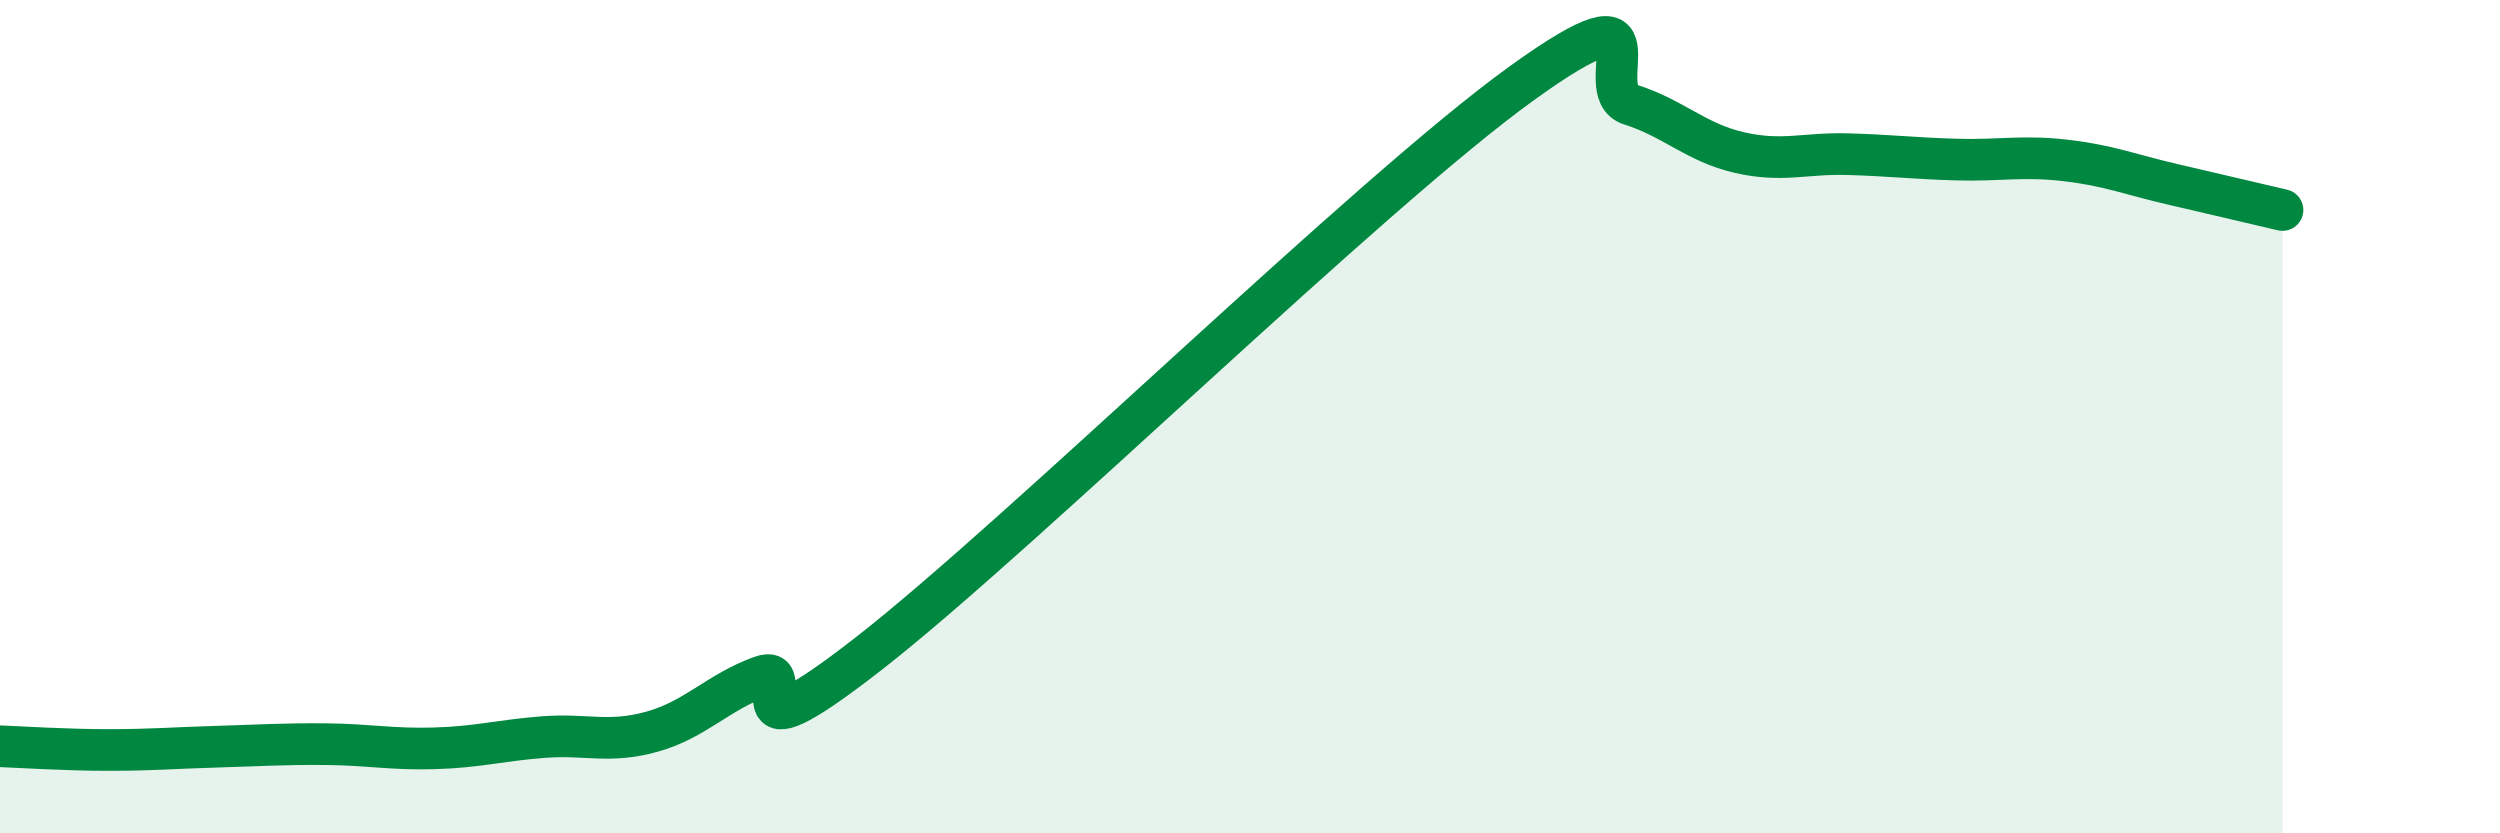
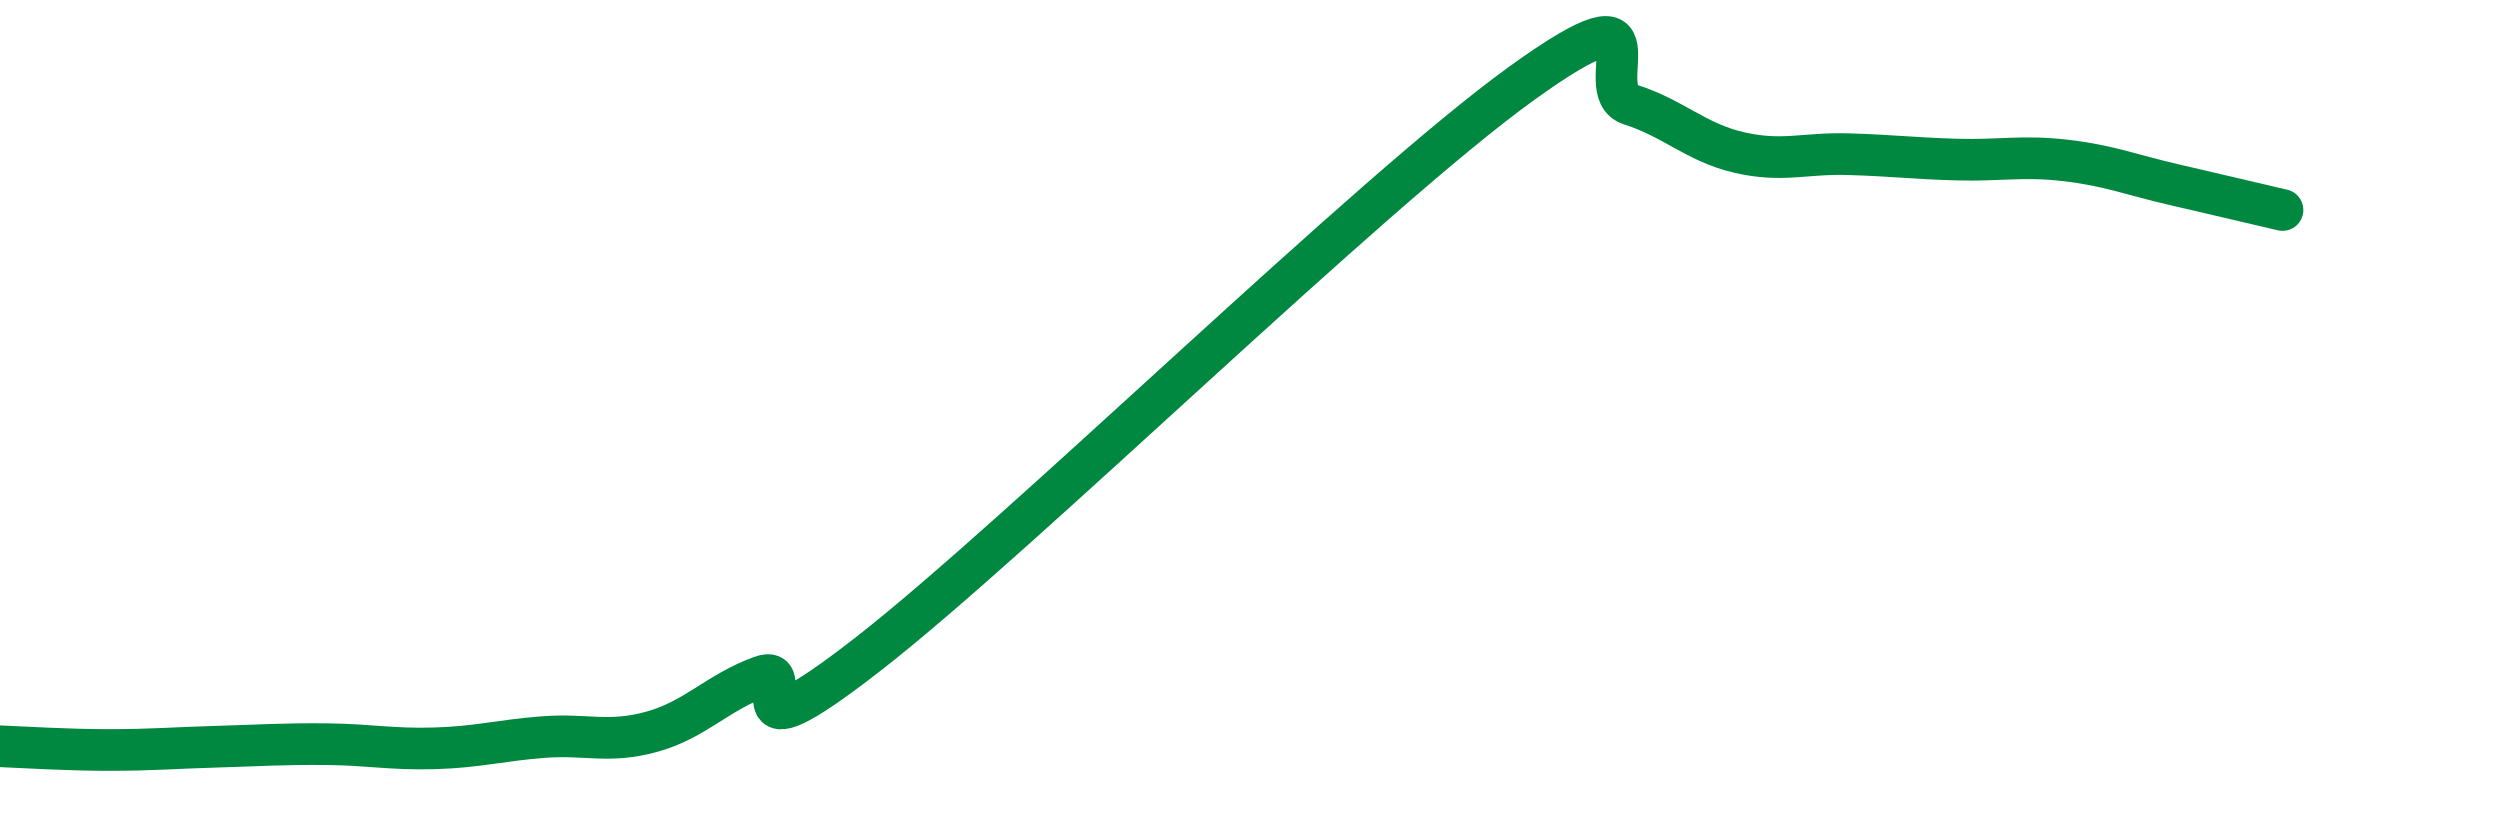
<svg xmlns="http://www.w3.org/2000/svg" width="60" height="20" viewBox="0 0 60 20">
-   <path d="M 0,17.91 C 0.52,17.93 1.57,18 2.61,18 C 3.65,18 4.18,17.95 5.22,17.92 C 6.26,17.89 6.79,17.85 7.83,17.86 C 8.87,17.87 9.39,17.99 10.43,17.96 C 11.47,17.93 12,17.77 13.04,17.69 C 14.08,17.61 14.61,17.85 15.65,17.56 C 16.69,17.27 17.22,16.62 18.26,16.24 C 19.3,15.86 17.22,18.52 20.87,15.67 C 24.52,12.82 32.87,4.63 36.52,2 C 40.17,-0.63 38.09,2.18 39.13,2.51 C 40.17,2.84 40.7,3.42 41.74,3.66 C 42.78,3.9 43.31,3.67 44.35,3.7 C 45.39,3.73 45.92,3.8 46.96,3.83 C 48,3.86 48.53,3.73 49.57,3.85 C 50.61,3.97 51.13,4.19 52.17,4.43 C 53.21,4.67 54.26,4.92 54.78,5.04L54.78 20L0 20Z" fill="#008740" opacity="0.1" stroke-linecap="round" stroke-linejoin="round" />
  <path d="M 0,17.91 C 0.52,17.93 1.57,18 2.61,18 C 3.65,18 4.18,17.95 5.22,17.92 C 6.26,17.89 6.79,17.85 7.83,17.86 C 8.87,17.87 9.39,17.99 10.43,17.96 C 11.47,17.93 12,17.77 13.04,17.69 C 14.08,17.61 14.61,17.85 15.65,17.56 C 16.69,17.27 17.22,16.62 18.26,16.24 C 19.3,15.86 17.22,18.52 20.87,15.67 C 24.52,12.82 32.87,4.63 36.52,2 C 40.17,-0.63 38.09,2.18 39.13,2.51 C 40.17,2.84 40.7,3.42 41.74,3.66 C 42.78,3.9 43.31,3.67 44.35,3.7 C 45.39,3.73 45.92,3.8 46.96,3.83 C 48,3.86 48.53,3.73 49.57,3.85 C 50.61,3.97 51.13,4.19 52.17,4.43 C 53.21,4.67 54.26,4.92 54.78,5.04" stroke="#008740" stroke-width="1" fill="none" stroke-linecap="round" stroke-linejoin="round" />
</svg>